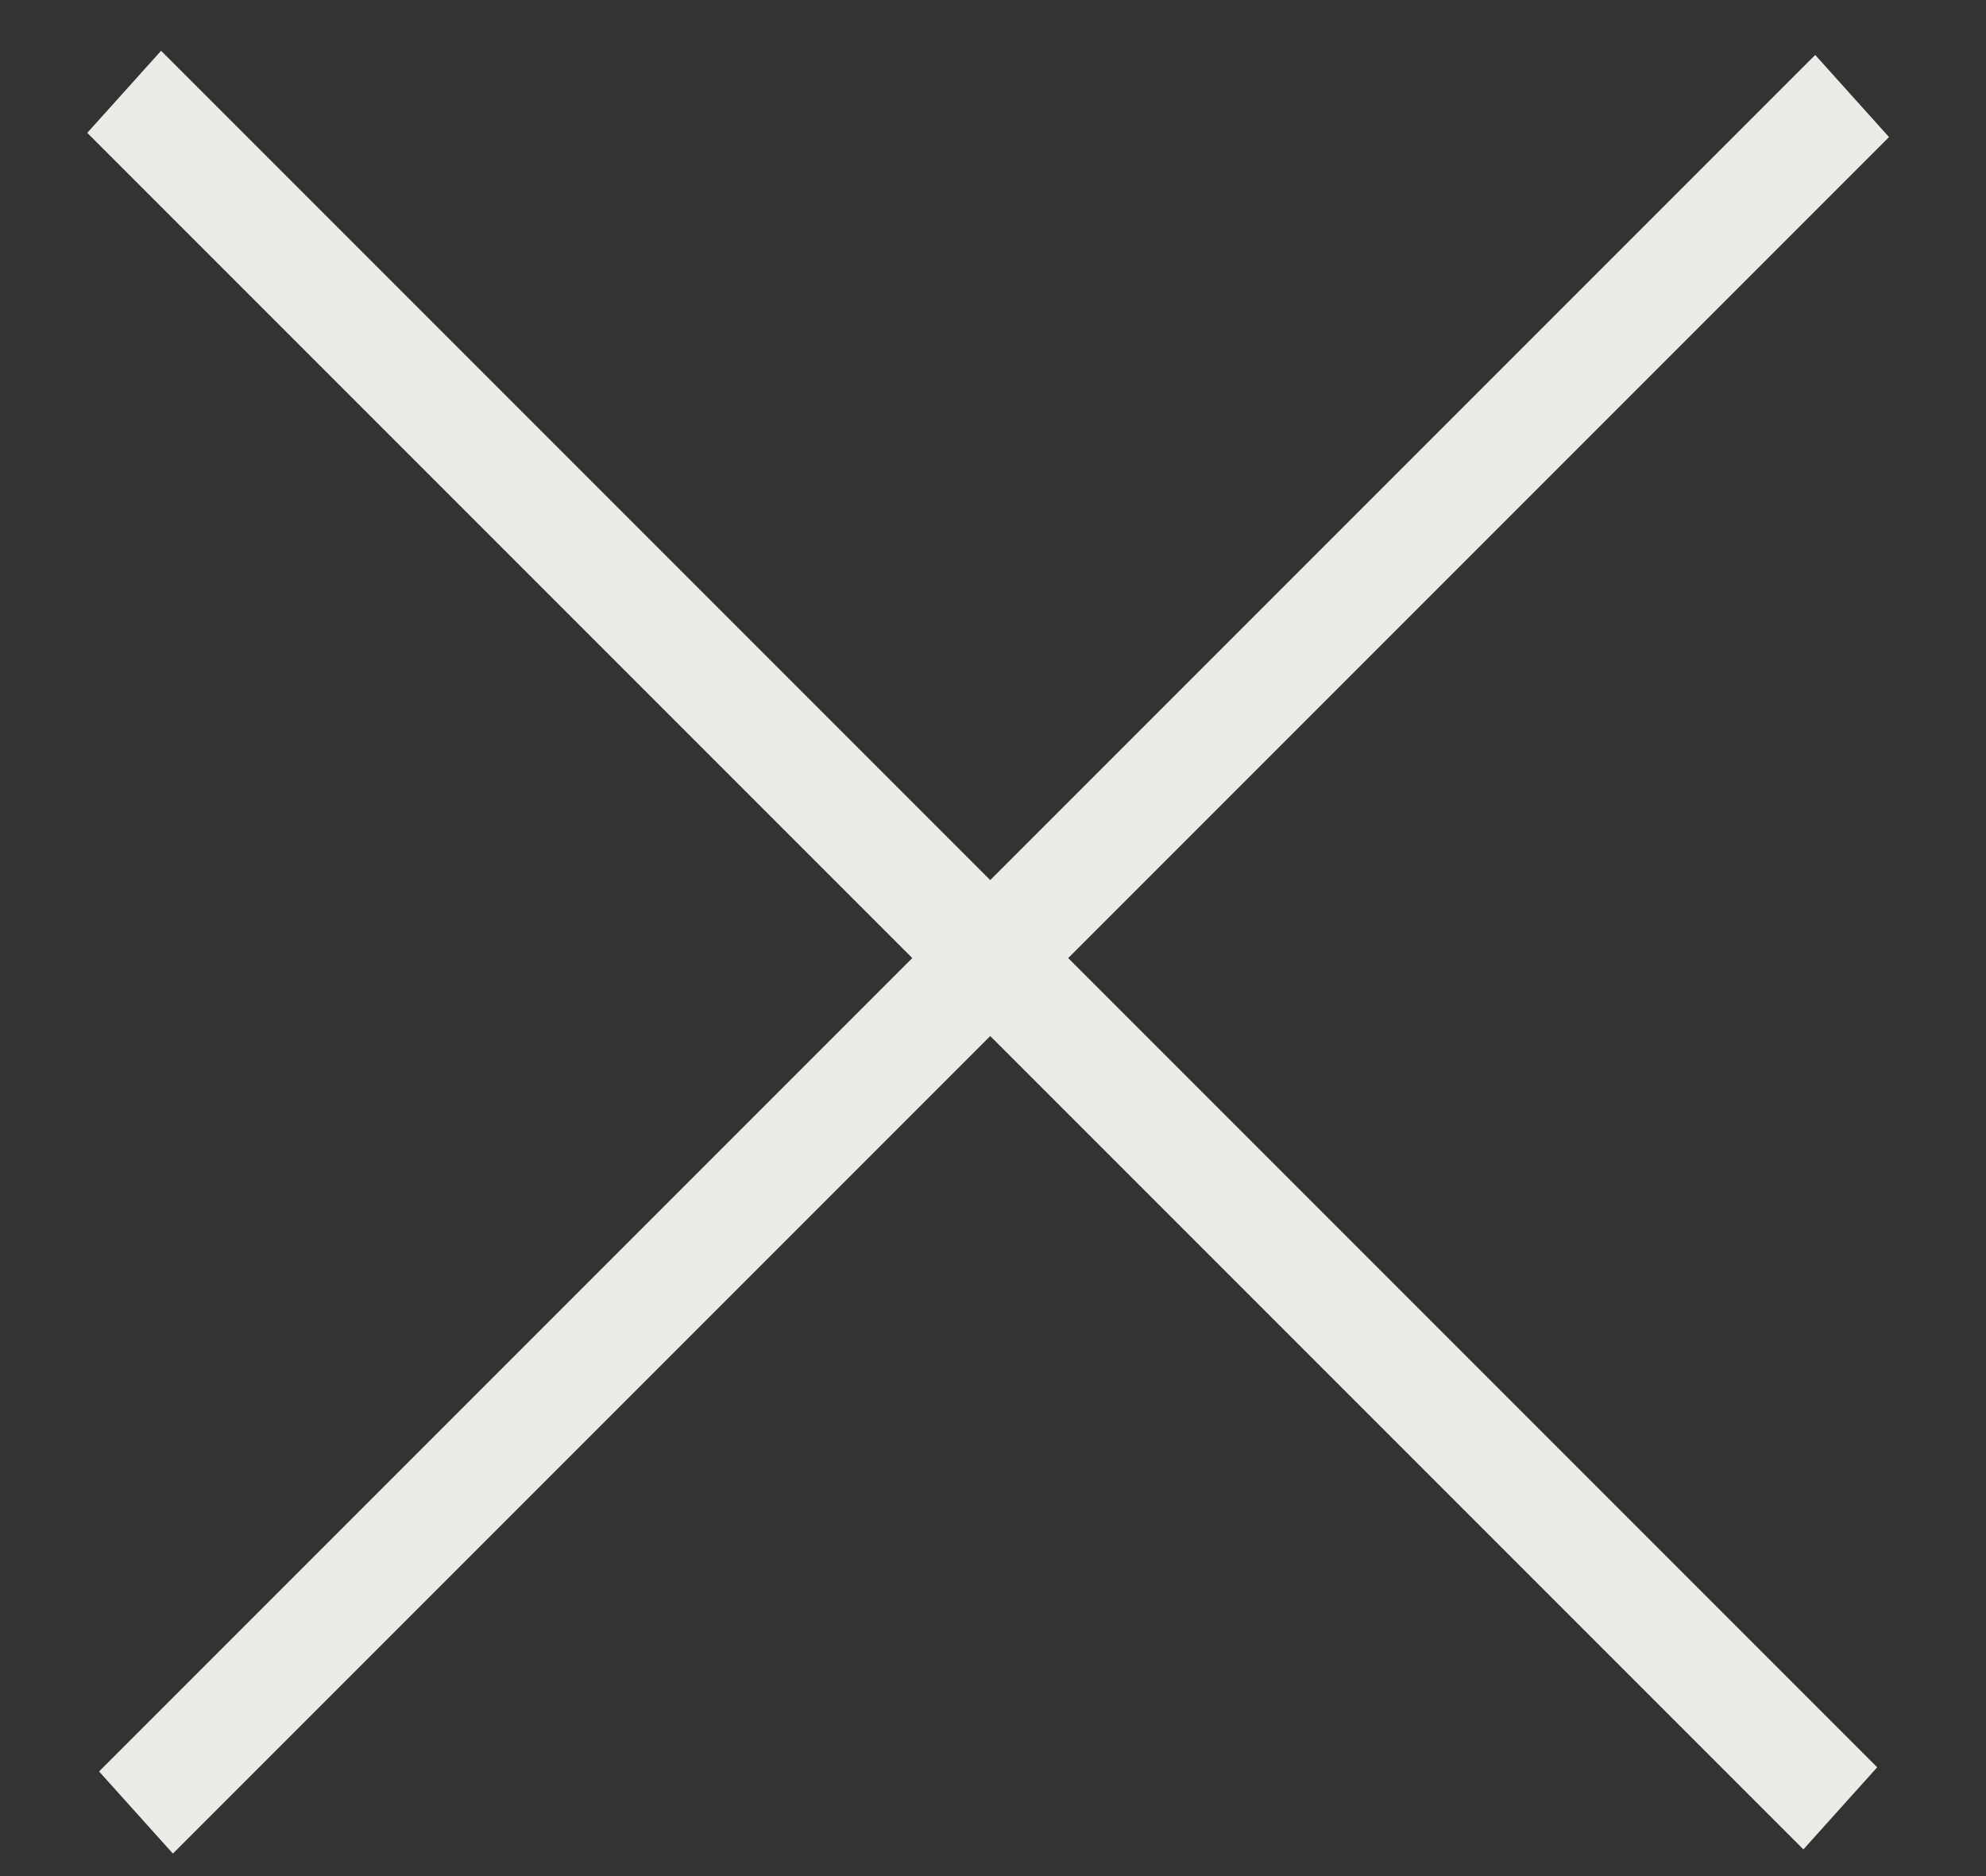
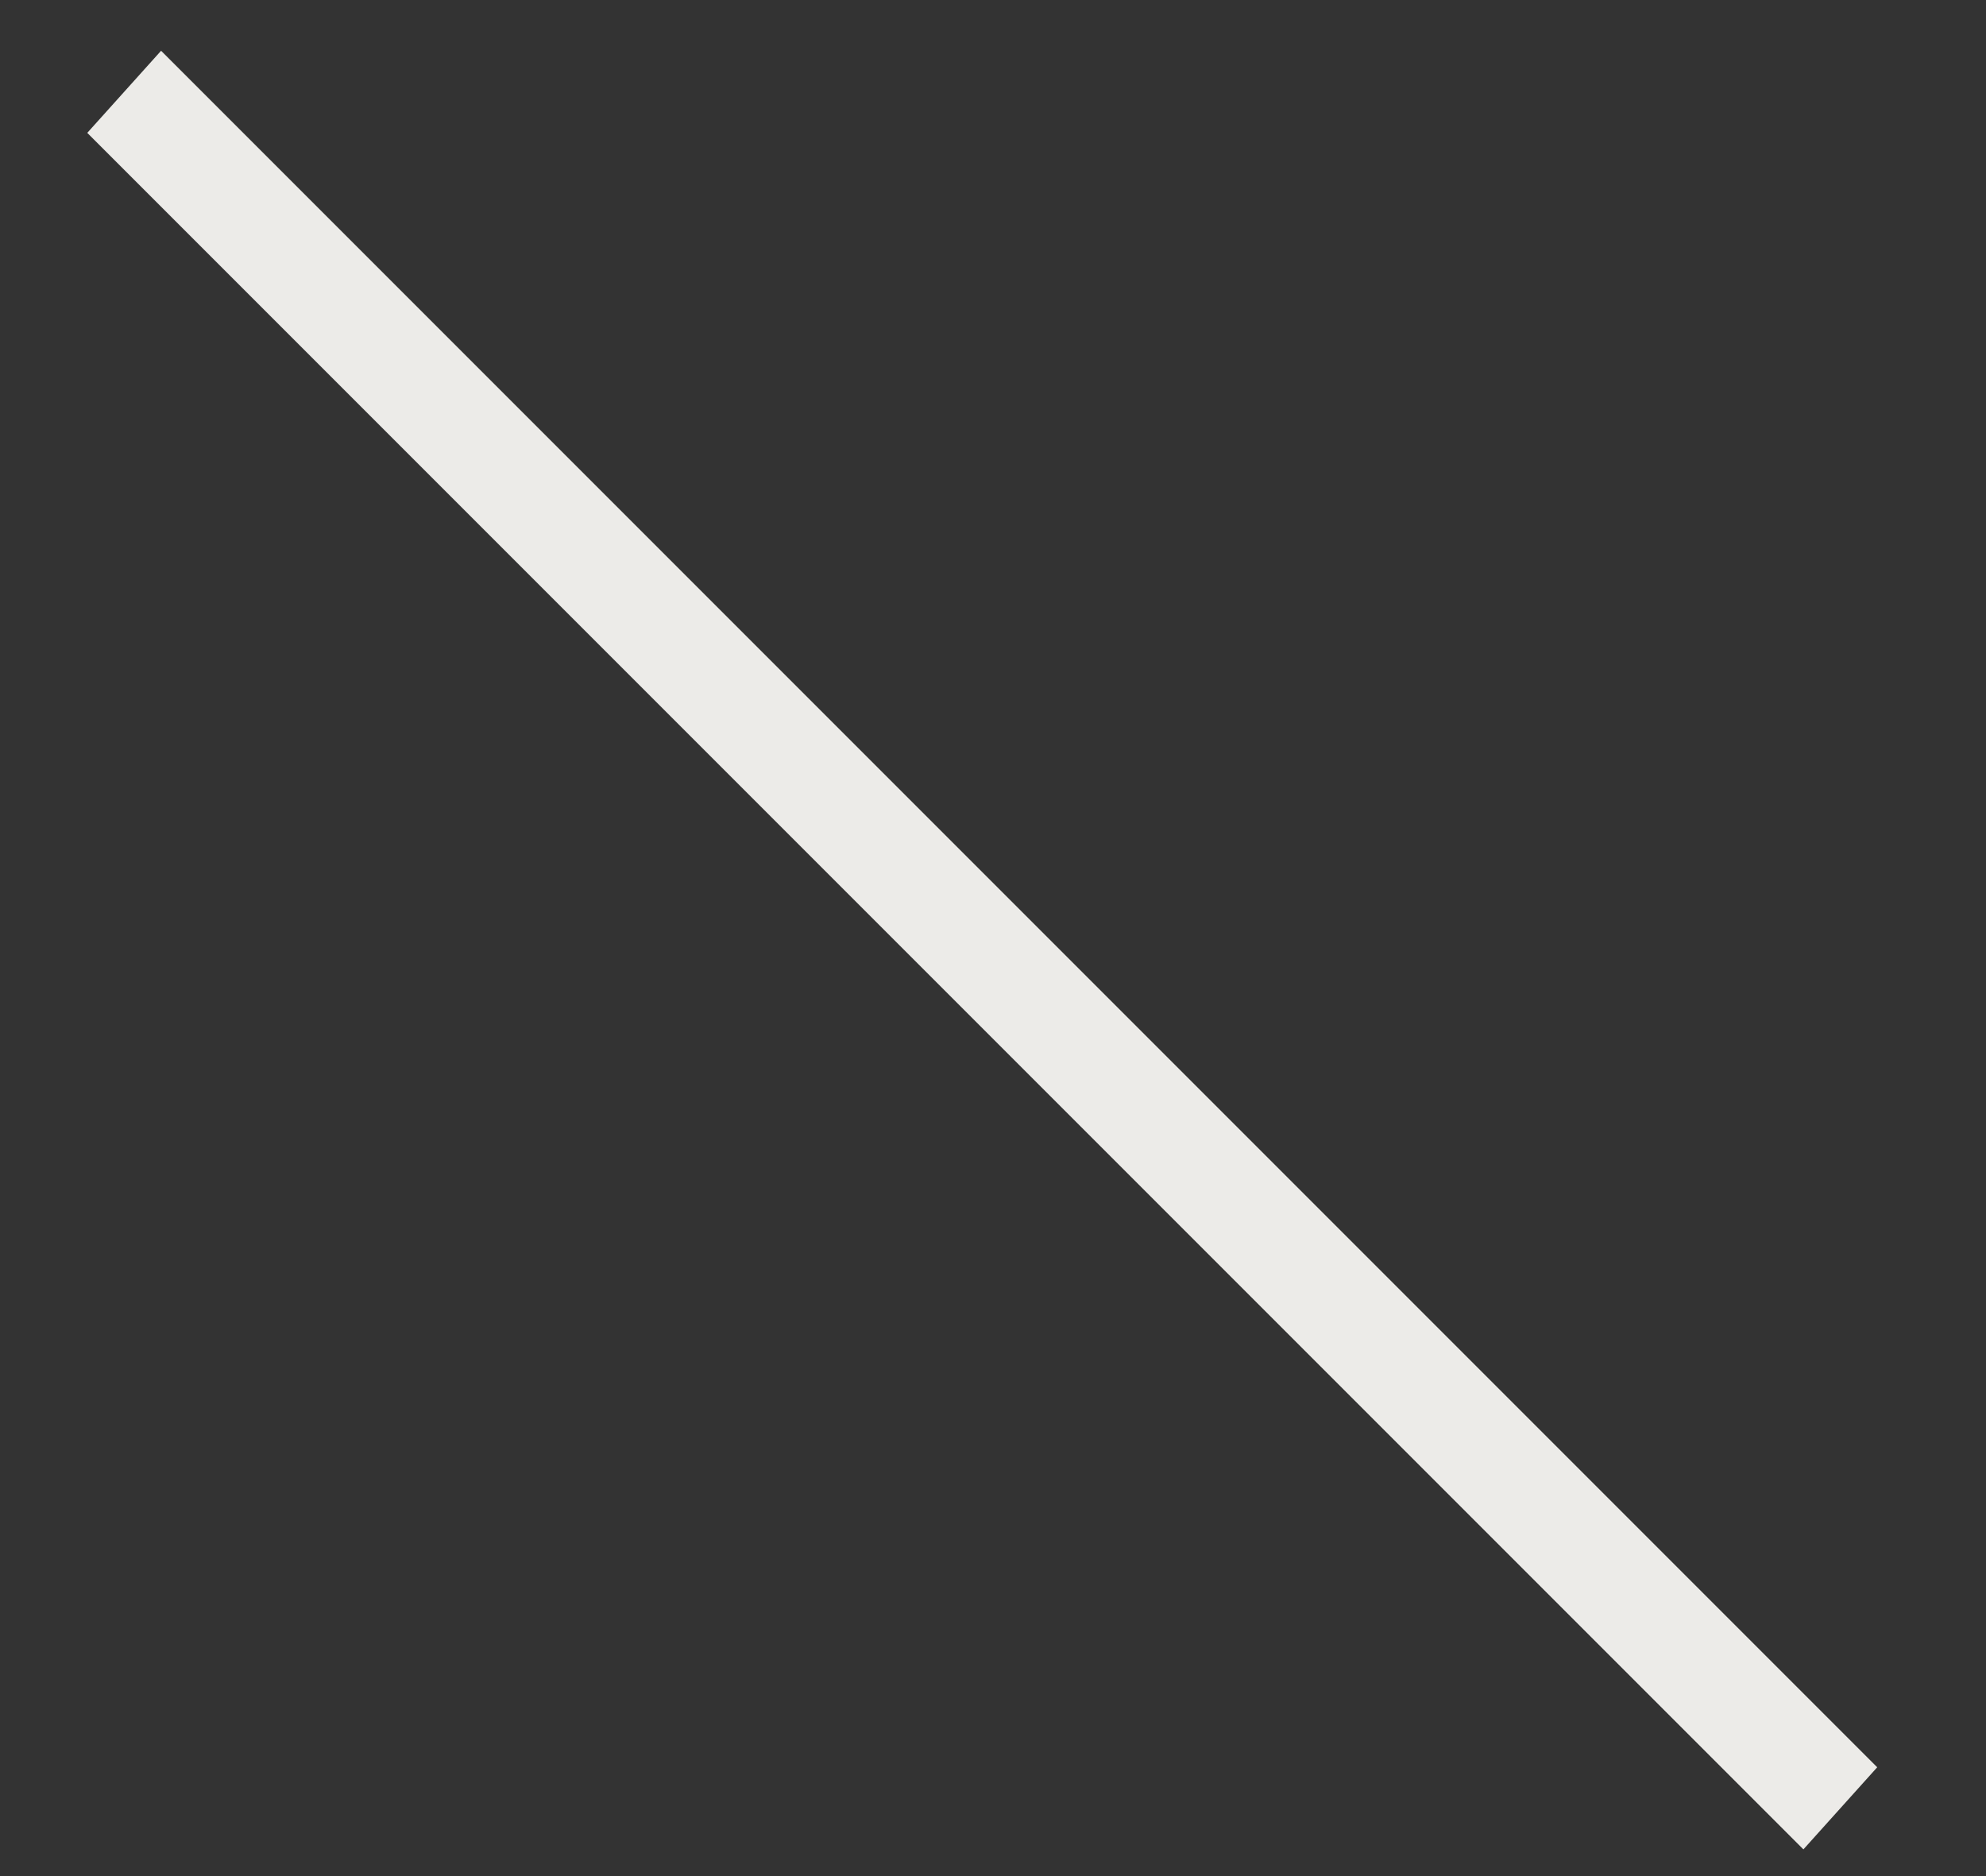
<svg xmlns="http://www.w3.org/2000/svg" width="18" height="17" viewBox="0 0 18 17" fill="none">
  <rect x="0" y="0" width="18" height="17" fill="#333333" stroke="none" />
-   <line y1="-0.5" x2="22" y2="-0.5" transform="matrix(0.707 -0.707 0.669 0.744 1.567 16.796)" stroke="#ECEBE8" />
  <line y1="-0.5" x2="22" y2="-0.5" transform="matrix(0.707 0.707 -0.669 0.744 0.791 1.204)" stroke="#ECEBE8" />
</svg>